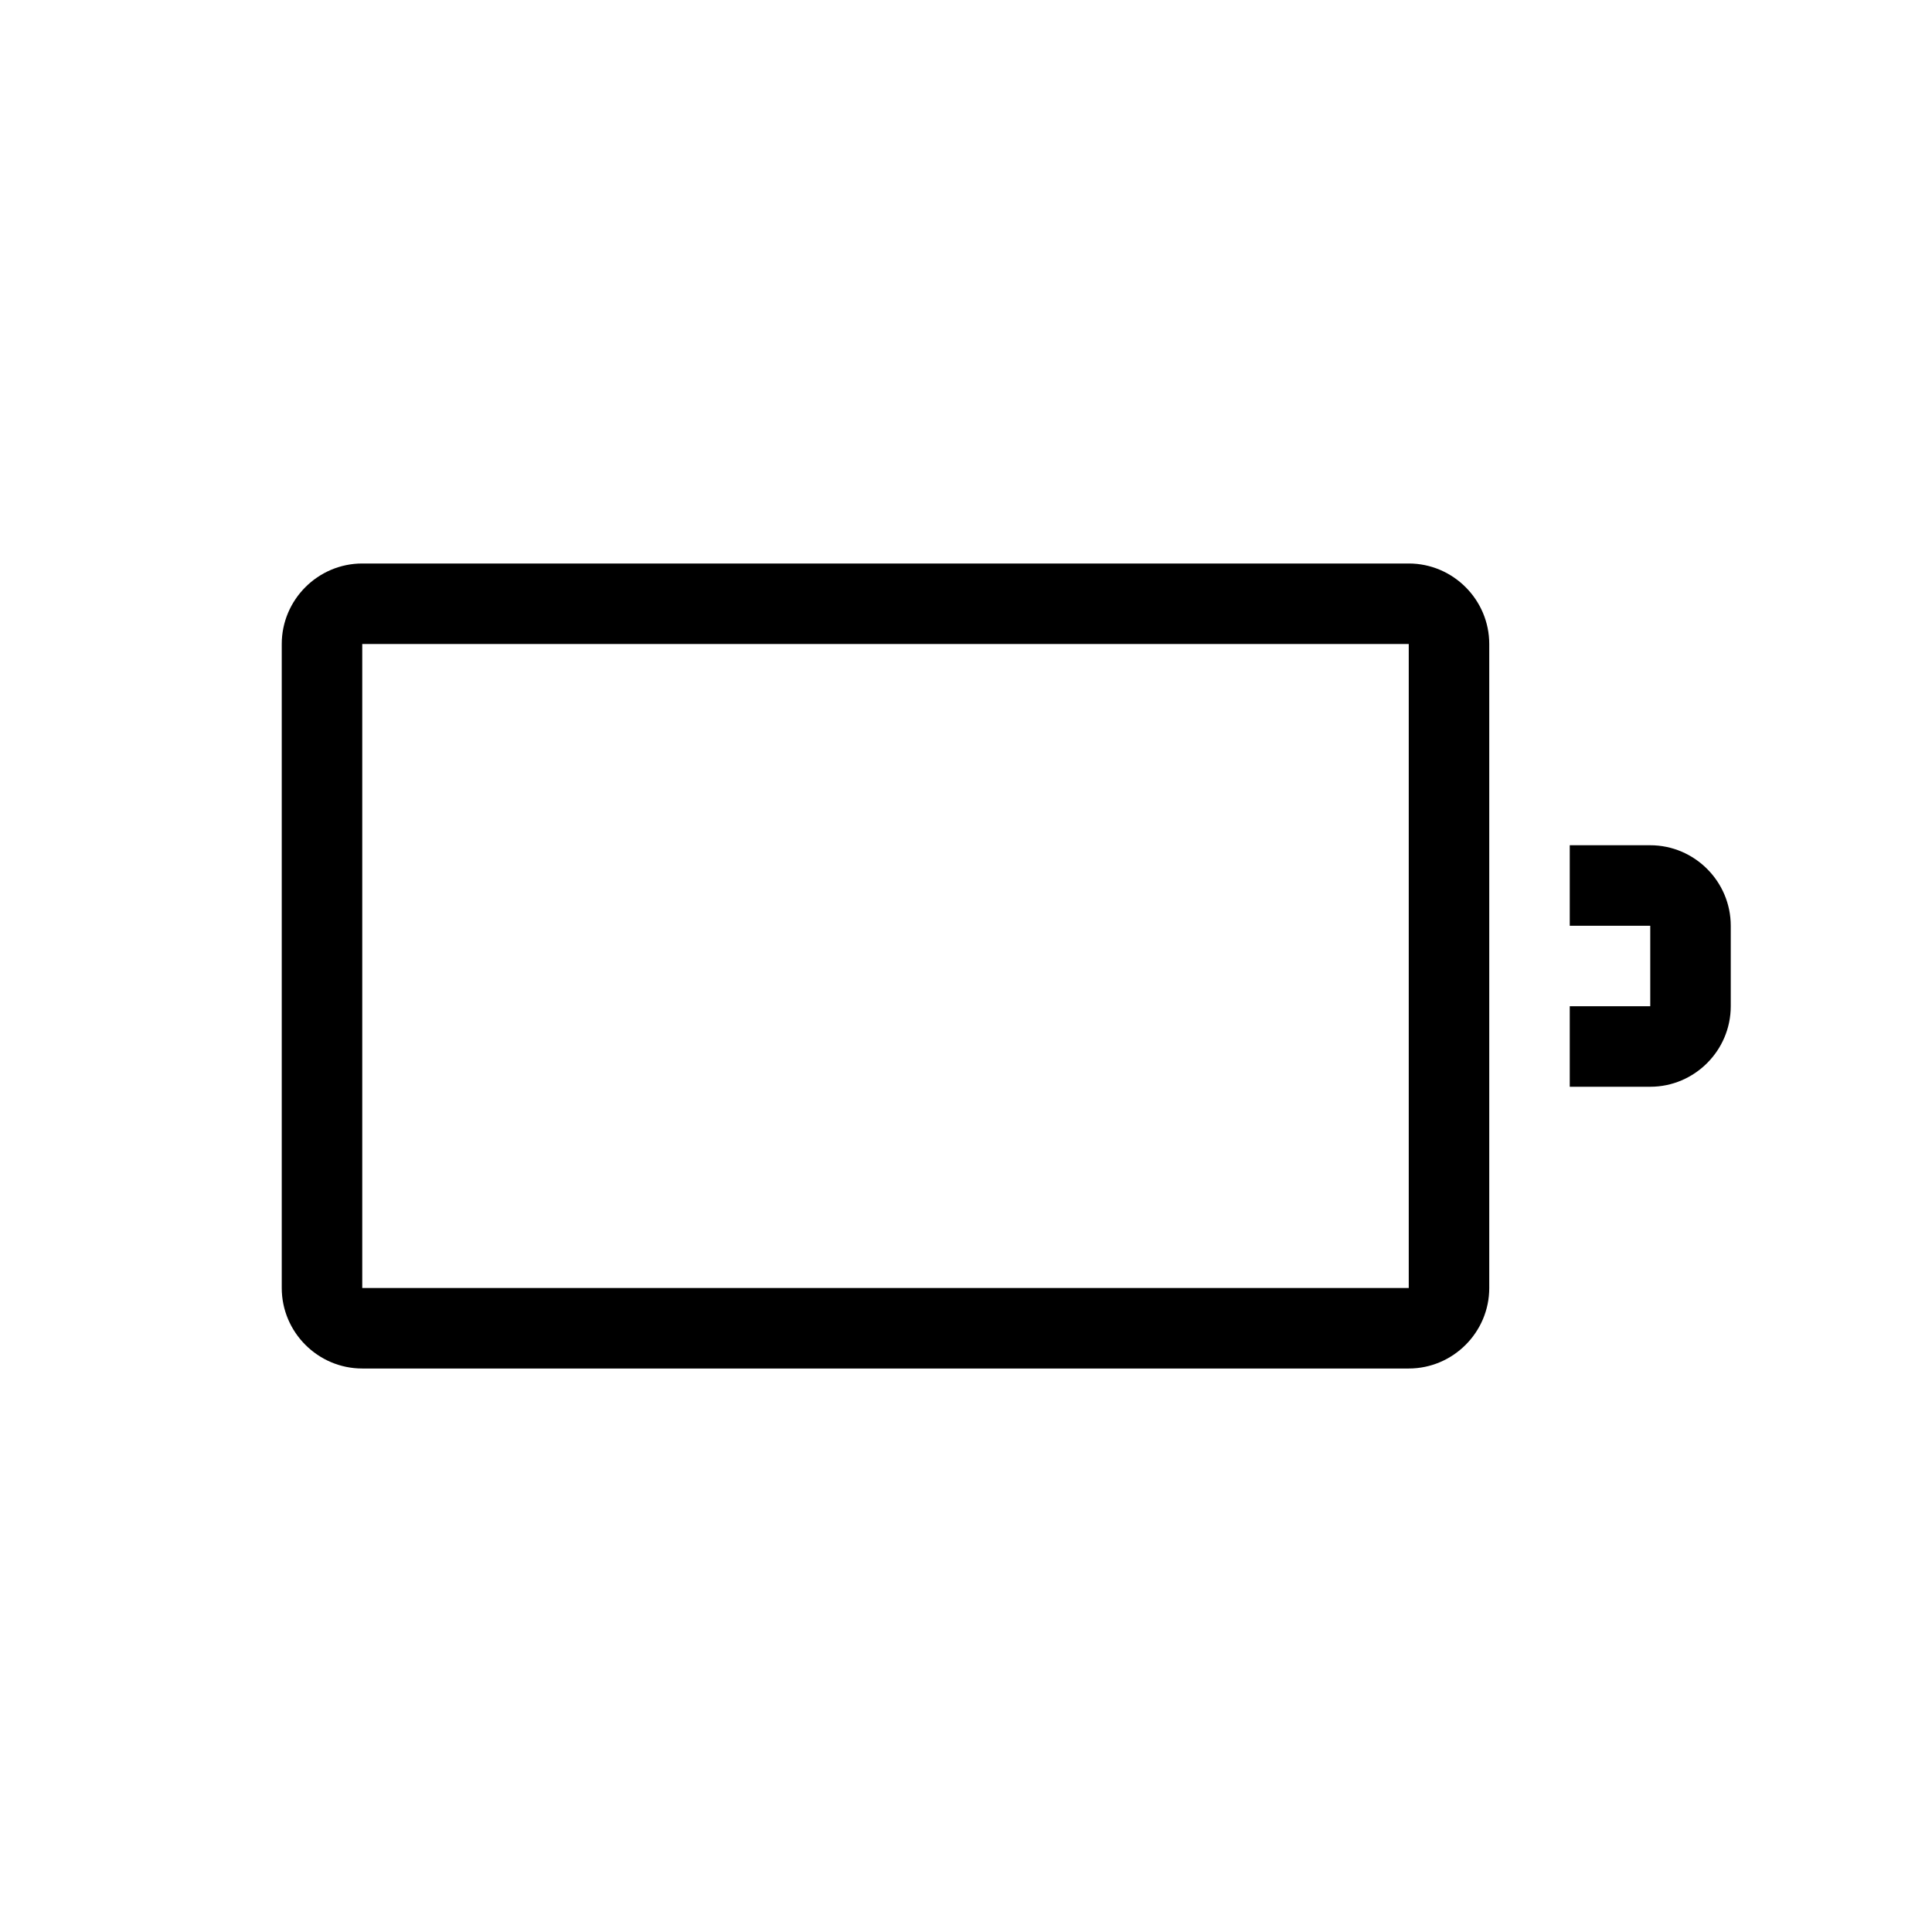
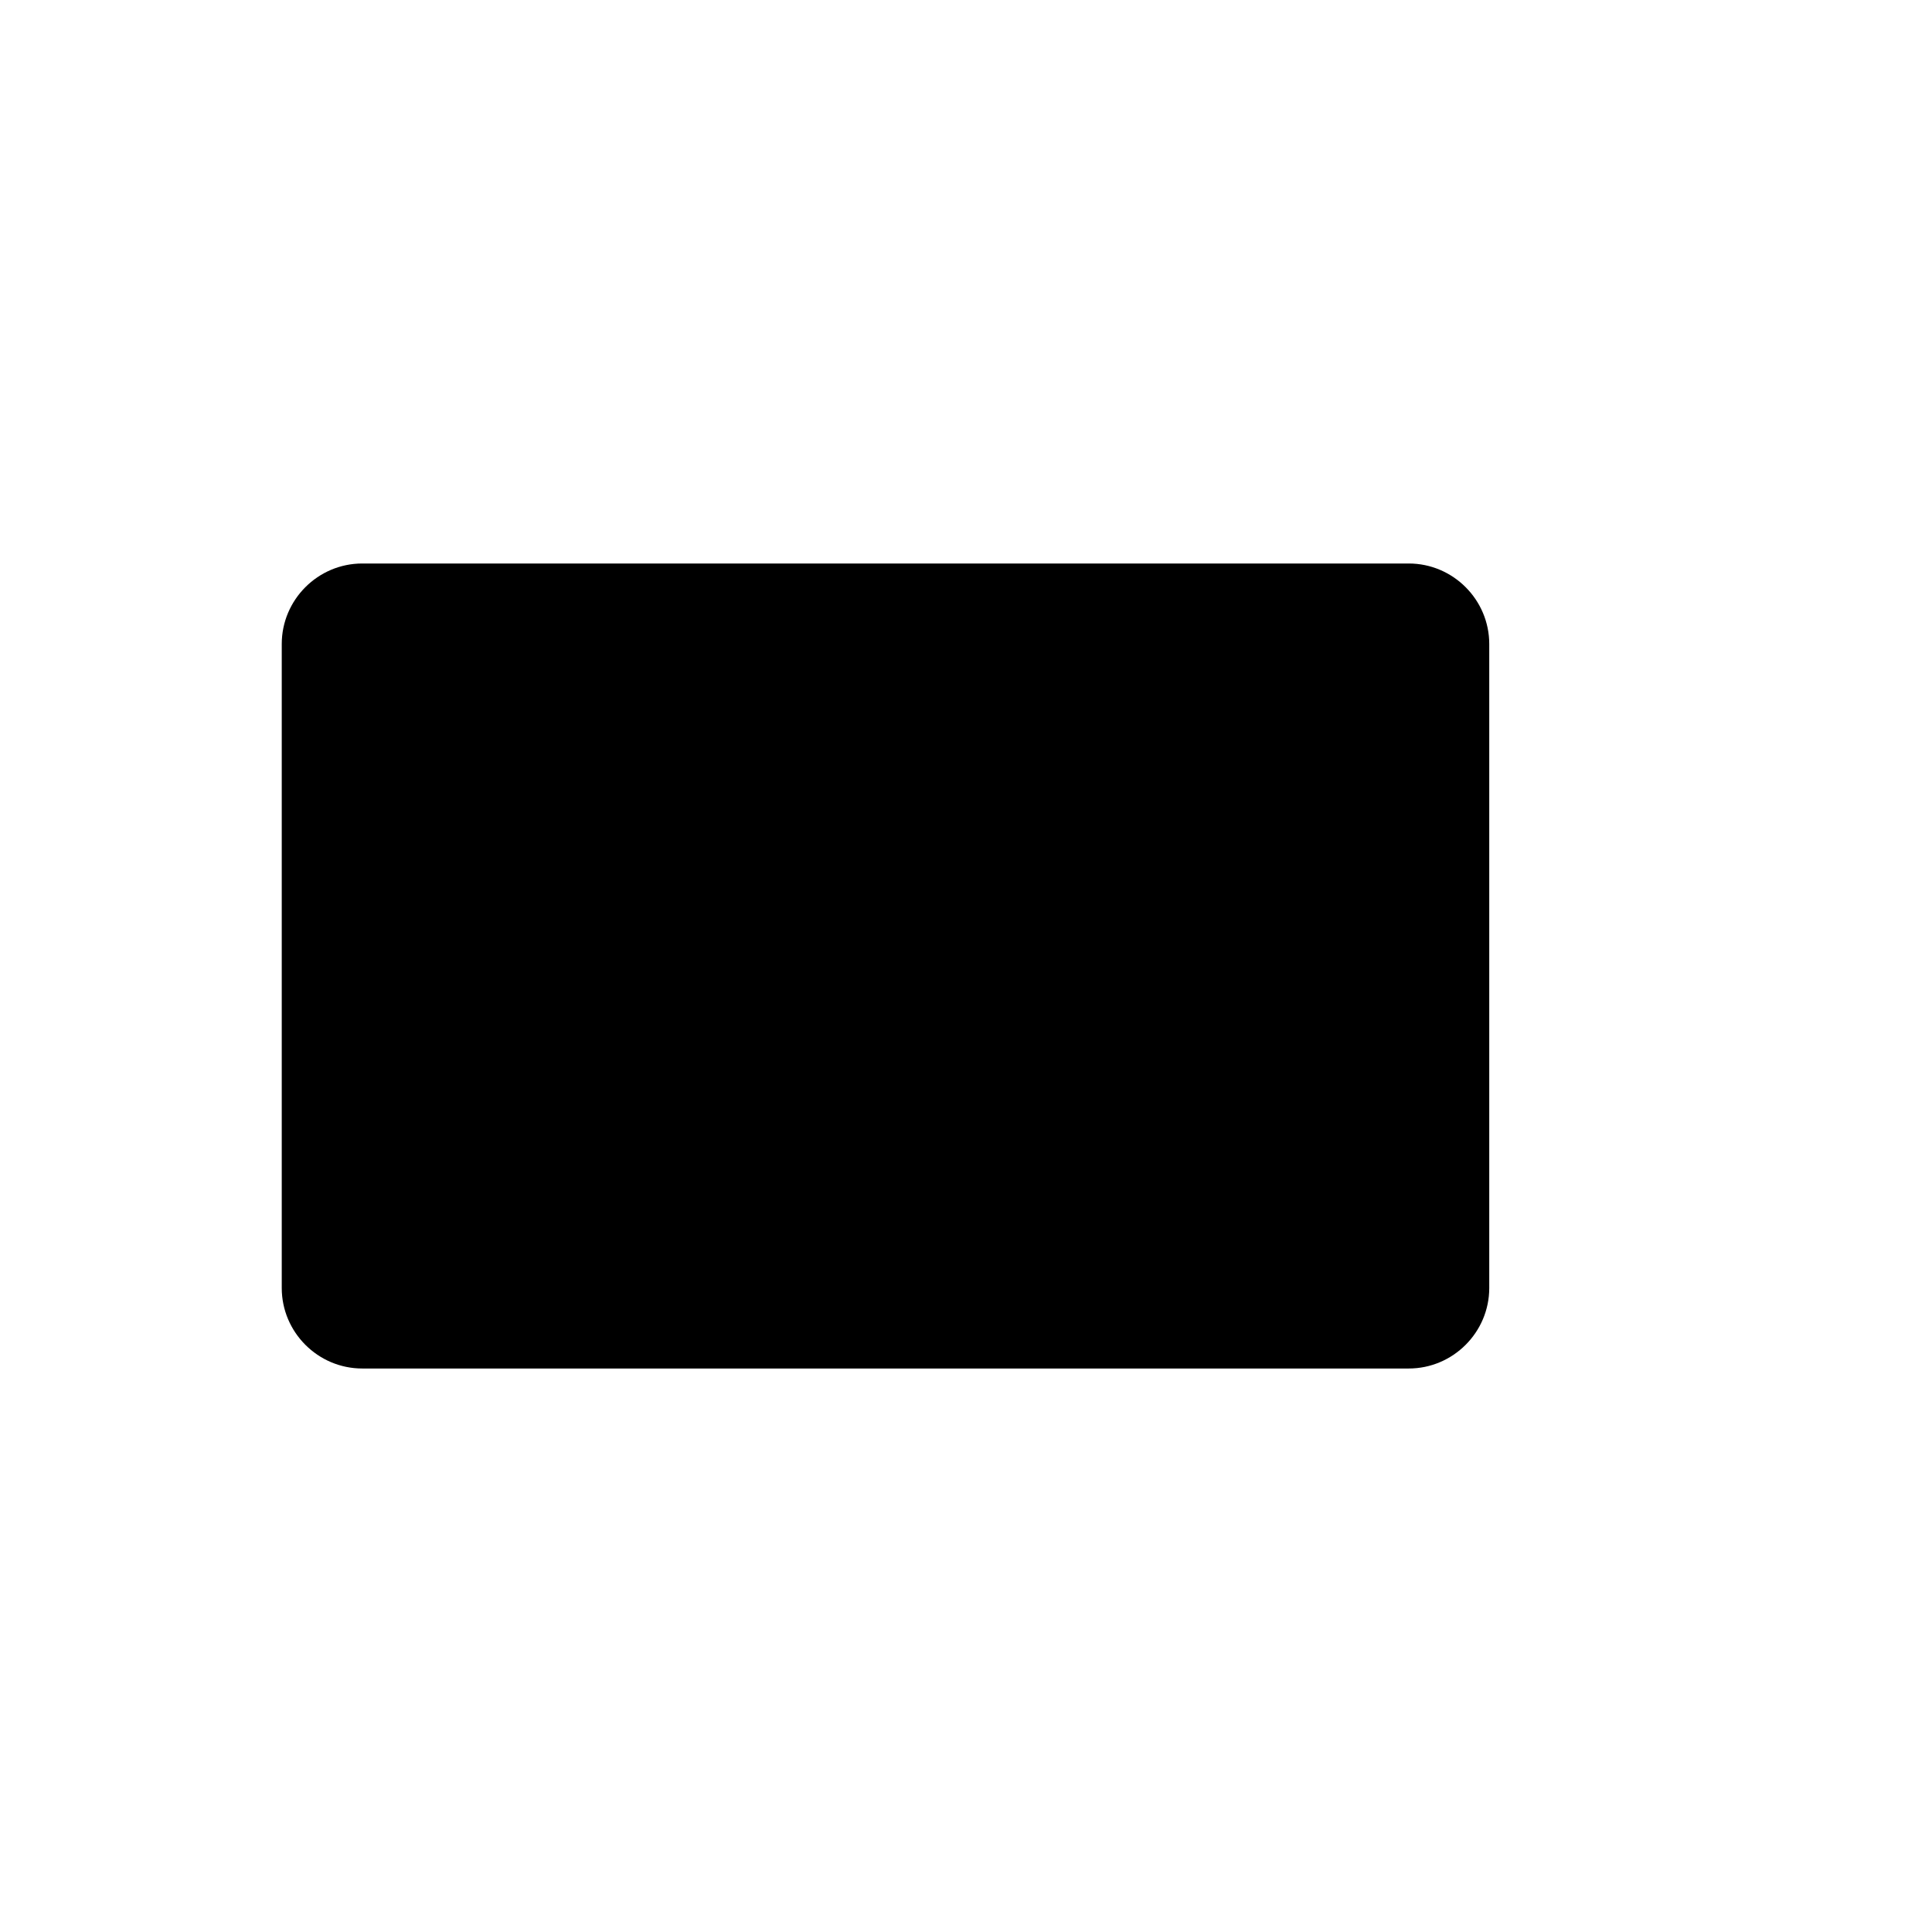
<svg xmlns="http://www.w3.org/2000/svg" version="1.1" id="图层_1" x="0px" y="0px" viewBox="0 0 48 48" style="enable-background:new 0 0 48 48;" xml:space="preserve">
-   <path d="M39,21h2c1.1,0,2,0.9,2,2v2c0,1.1-0.9,2-2,2h-2v-2h2v-2h-2V21z" />
-   <path d="M35,14H9c-1.1,0-2,0.9-2,2v16c0,1.1,0.9,2,2,2h26c1.1,0,2-0.9,2-2V16C37,14.9,36.1,14,35,14z M35,32H9V16h26V32z" />
+   <path d="M35,14H9c-1.1,0-2,0.9-2,2v16c0,1.1,0.9,2,2,2h26c1.1,0,2-0.9,2-2V16C37,14.9,36.1,14,35,14z H9V16h26V32z" />
</svg>